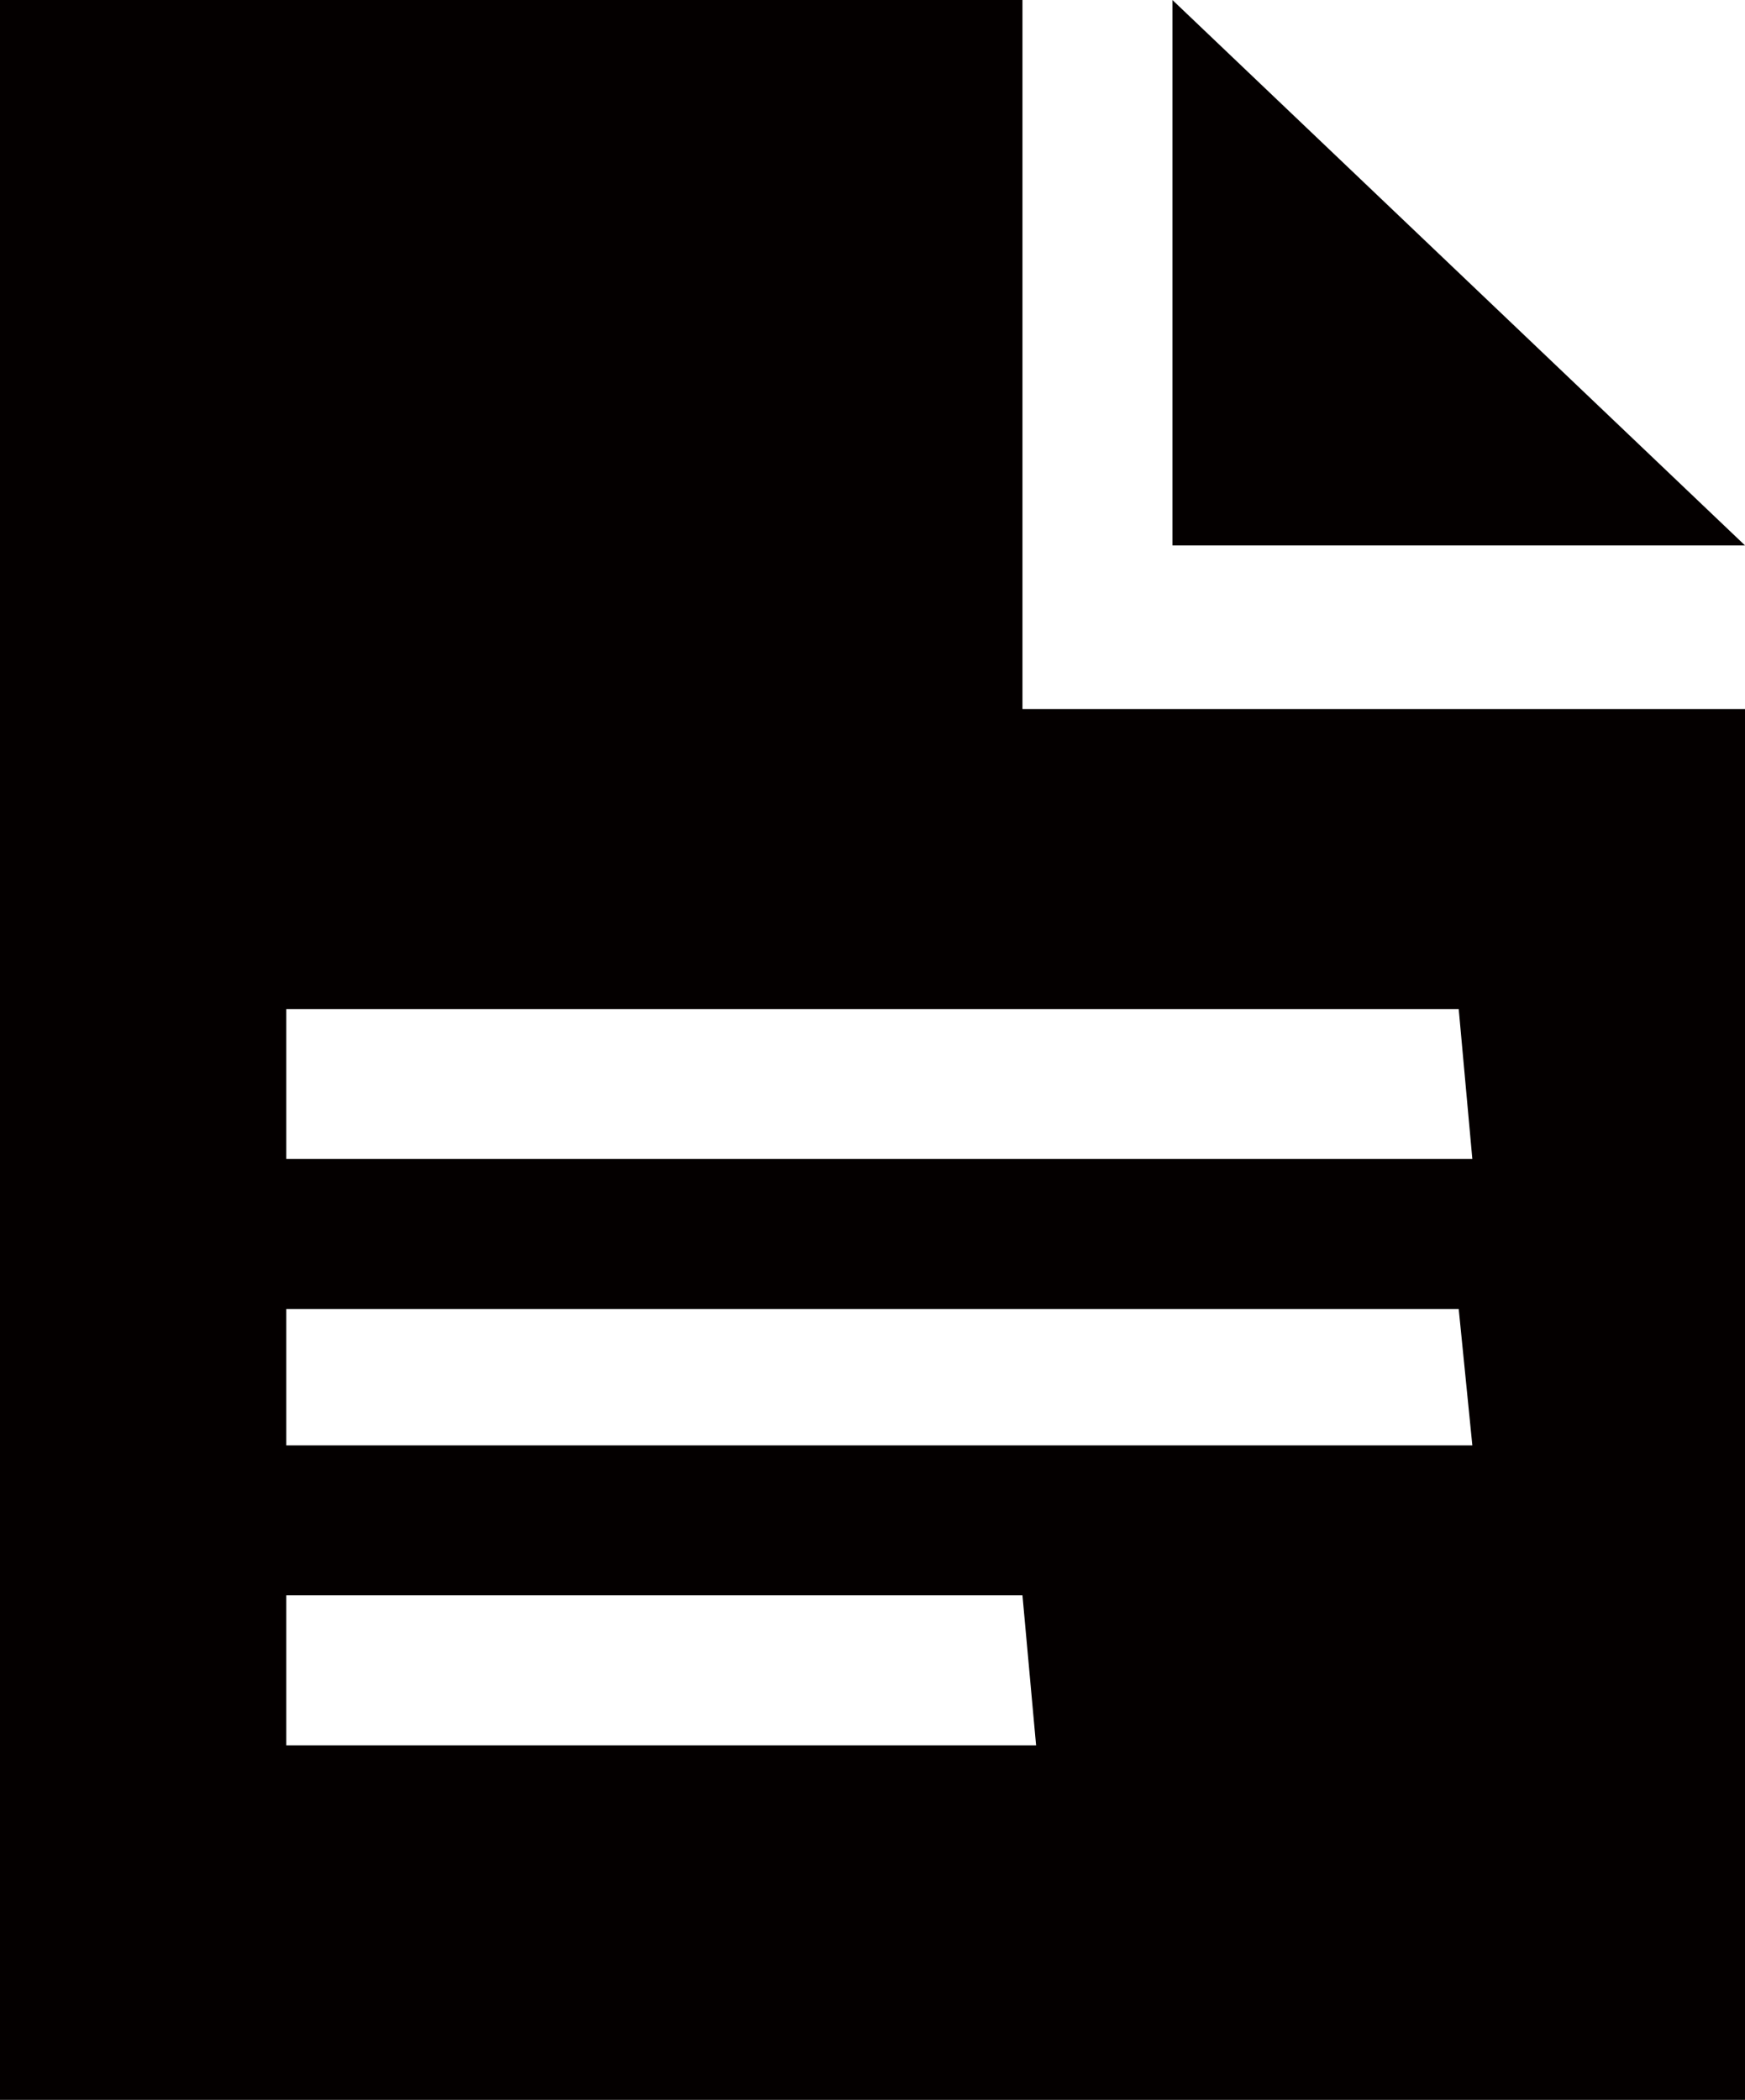
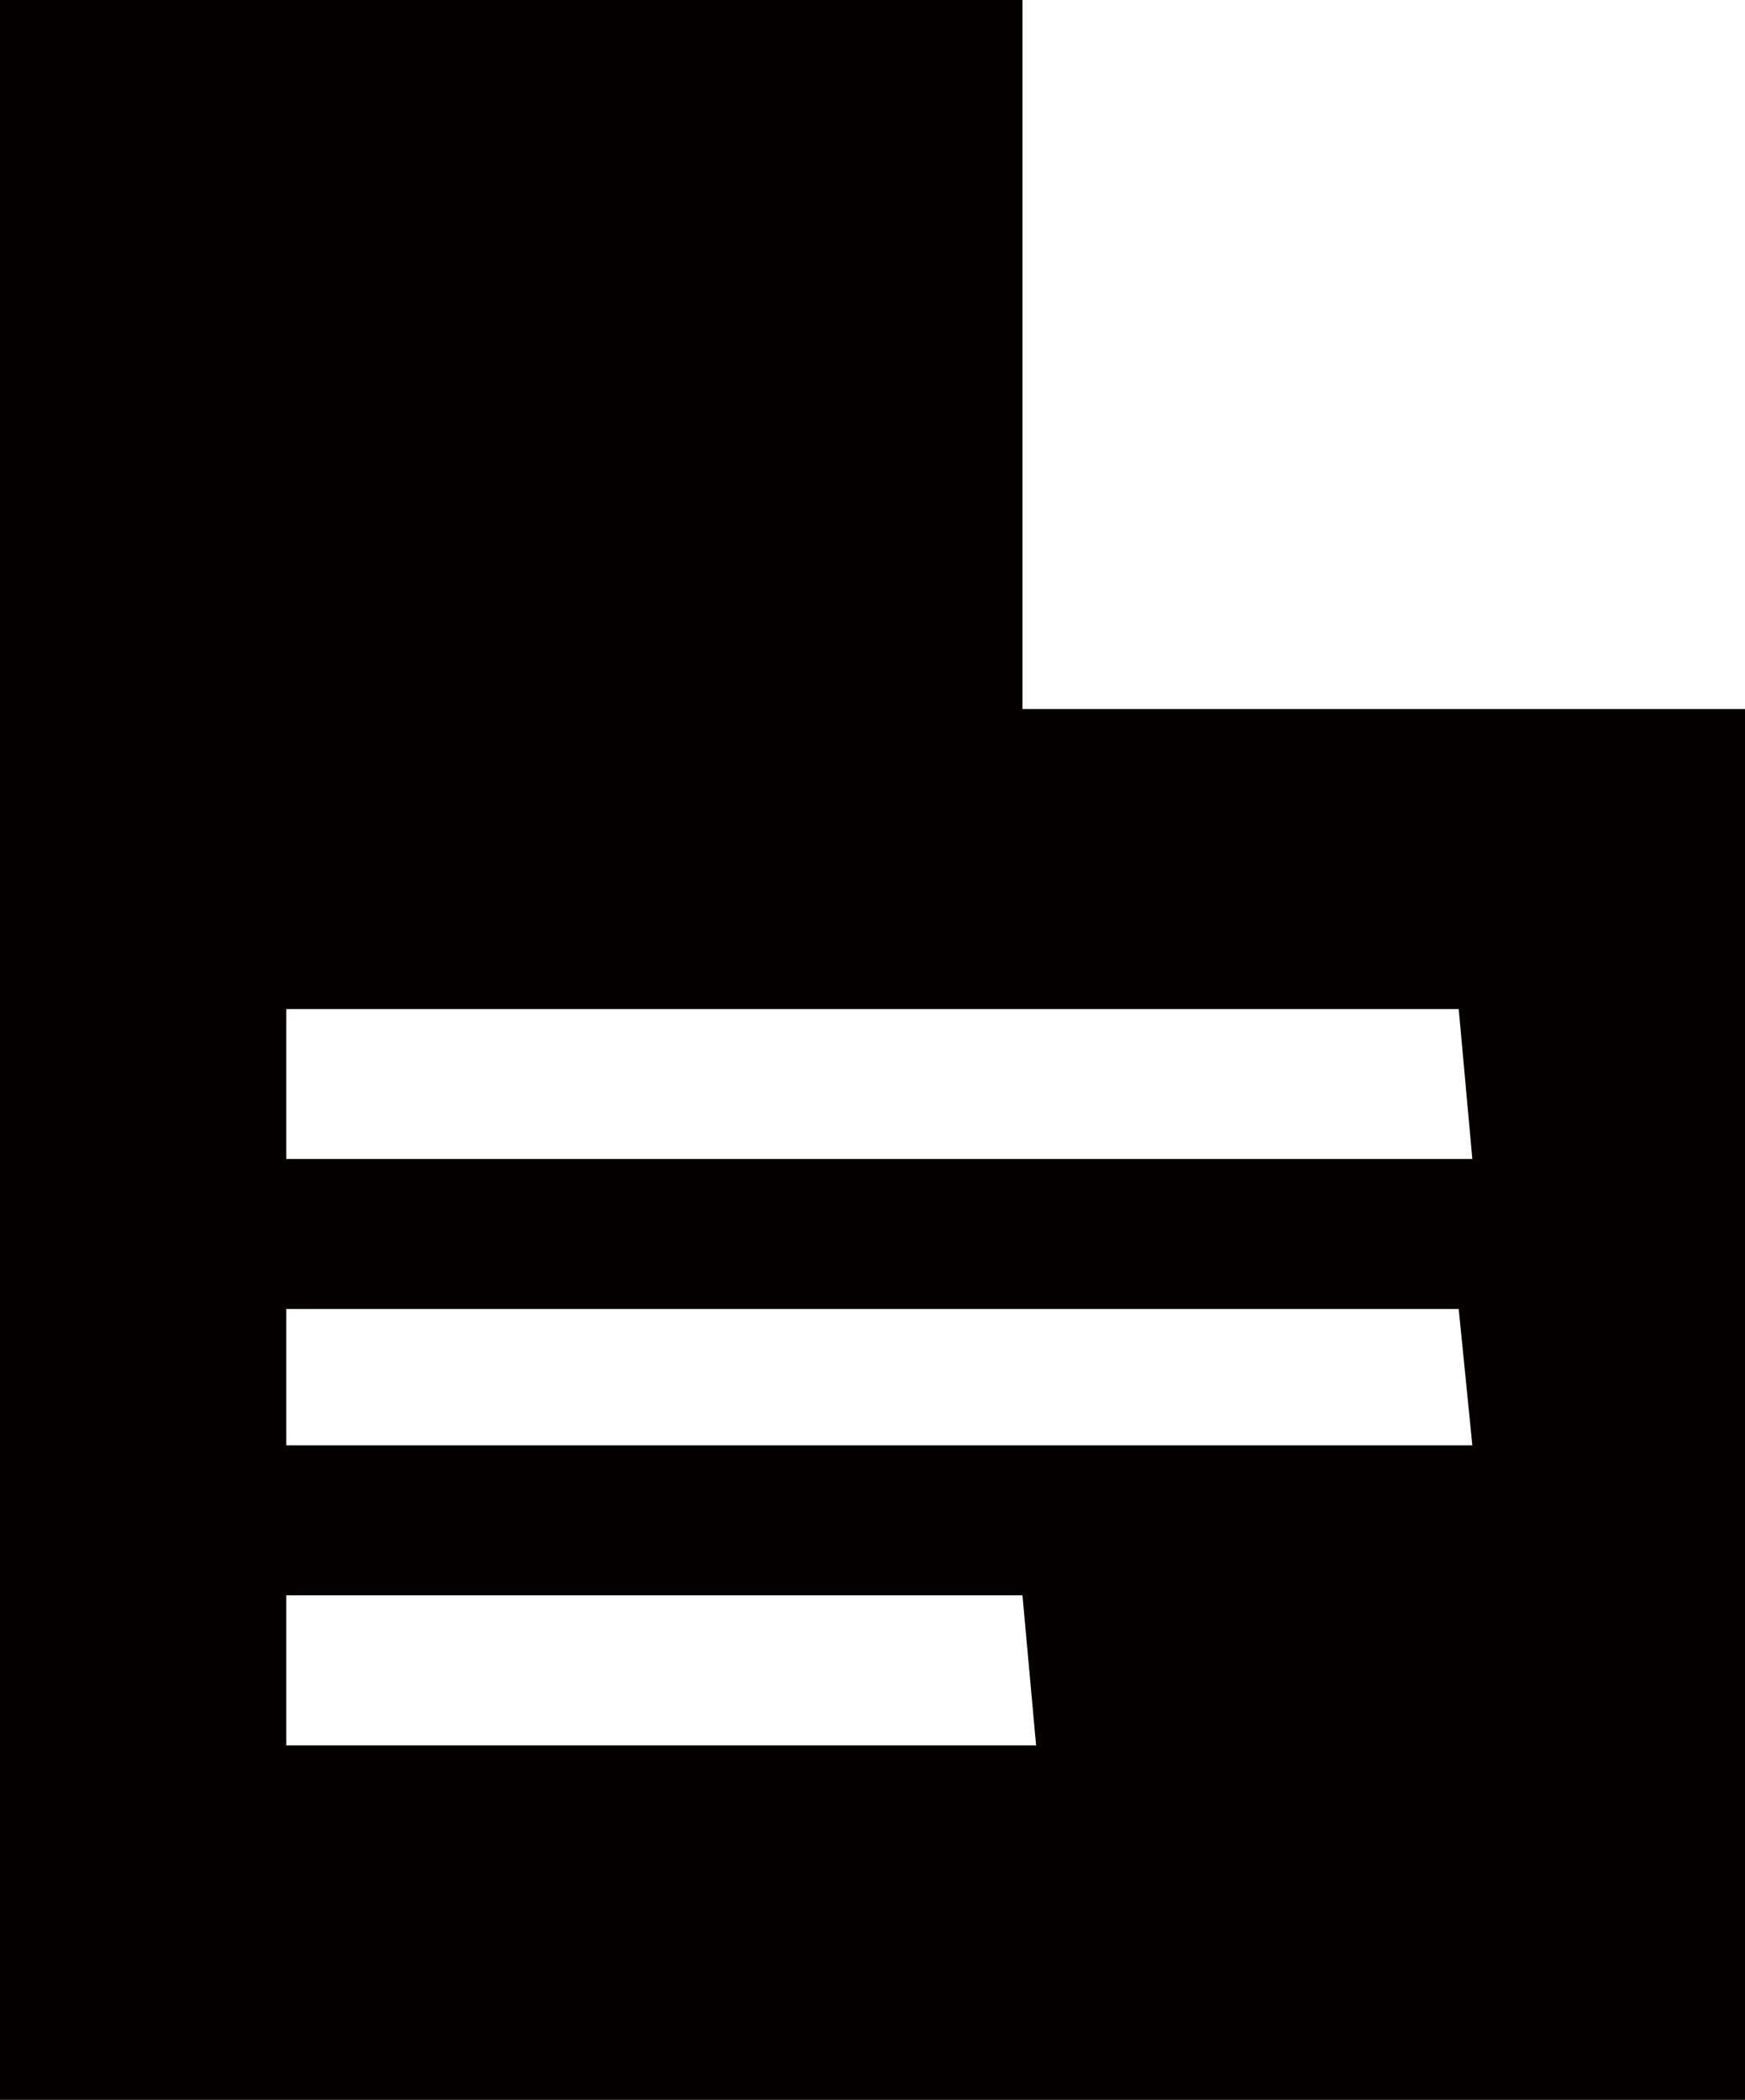
<svg xmlns="http://www.w3.org/2000/svg" version="1.1" id="レイヤー_1" x="0px" y="0px" viewBox="0 0 12.8 15.4" style="enable-background:new 0 0 12.8 15.4;" xml:space="preserve">
  <style type="text/css">
	.st0{fill:#040000;}
</style>
  <g id="レイヤー_2_2_">
    <g id="レイヤー_1-2_1_">
      <path class="st0" d="M12.8,5.2H7.5V0H0v15.4h12.8V5.2z M7.6,12.8H2.1v-1.1h5.4L7.6,12.8L7.6,12.8z M10.8,10.6H2.1V9.6h8.6    L10.8,10.6z M10.8,8.5H2.1V7.4h8.6L10.8,8.5z" />
-       <polygon class="st0" points="12.8,4 8.6,0 8.6,4   " />
    </g>
  </g>
</svg>